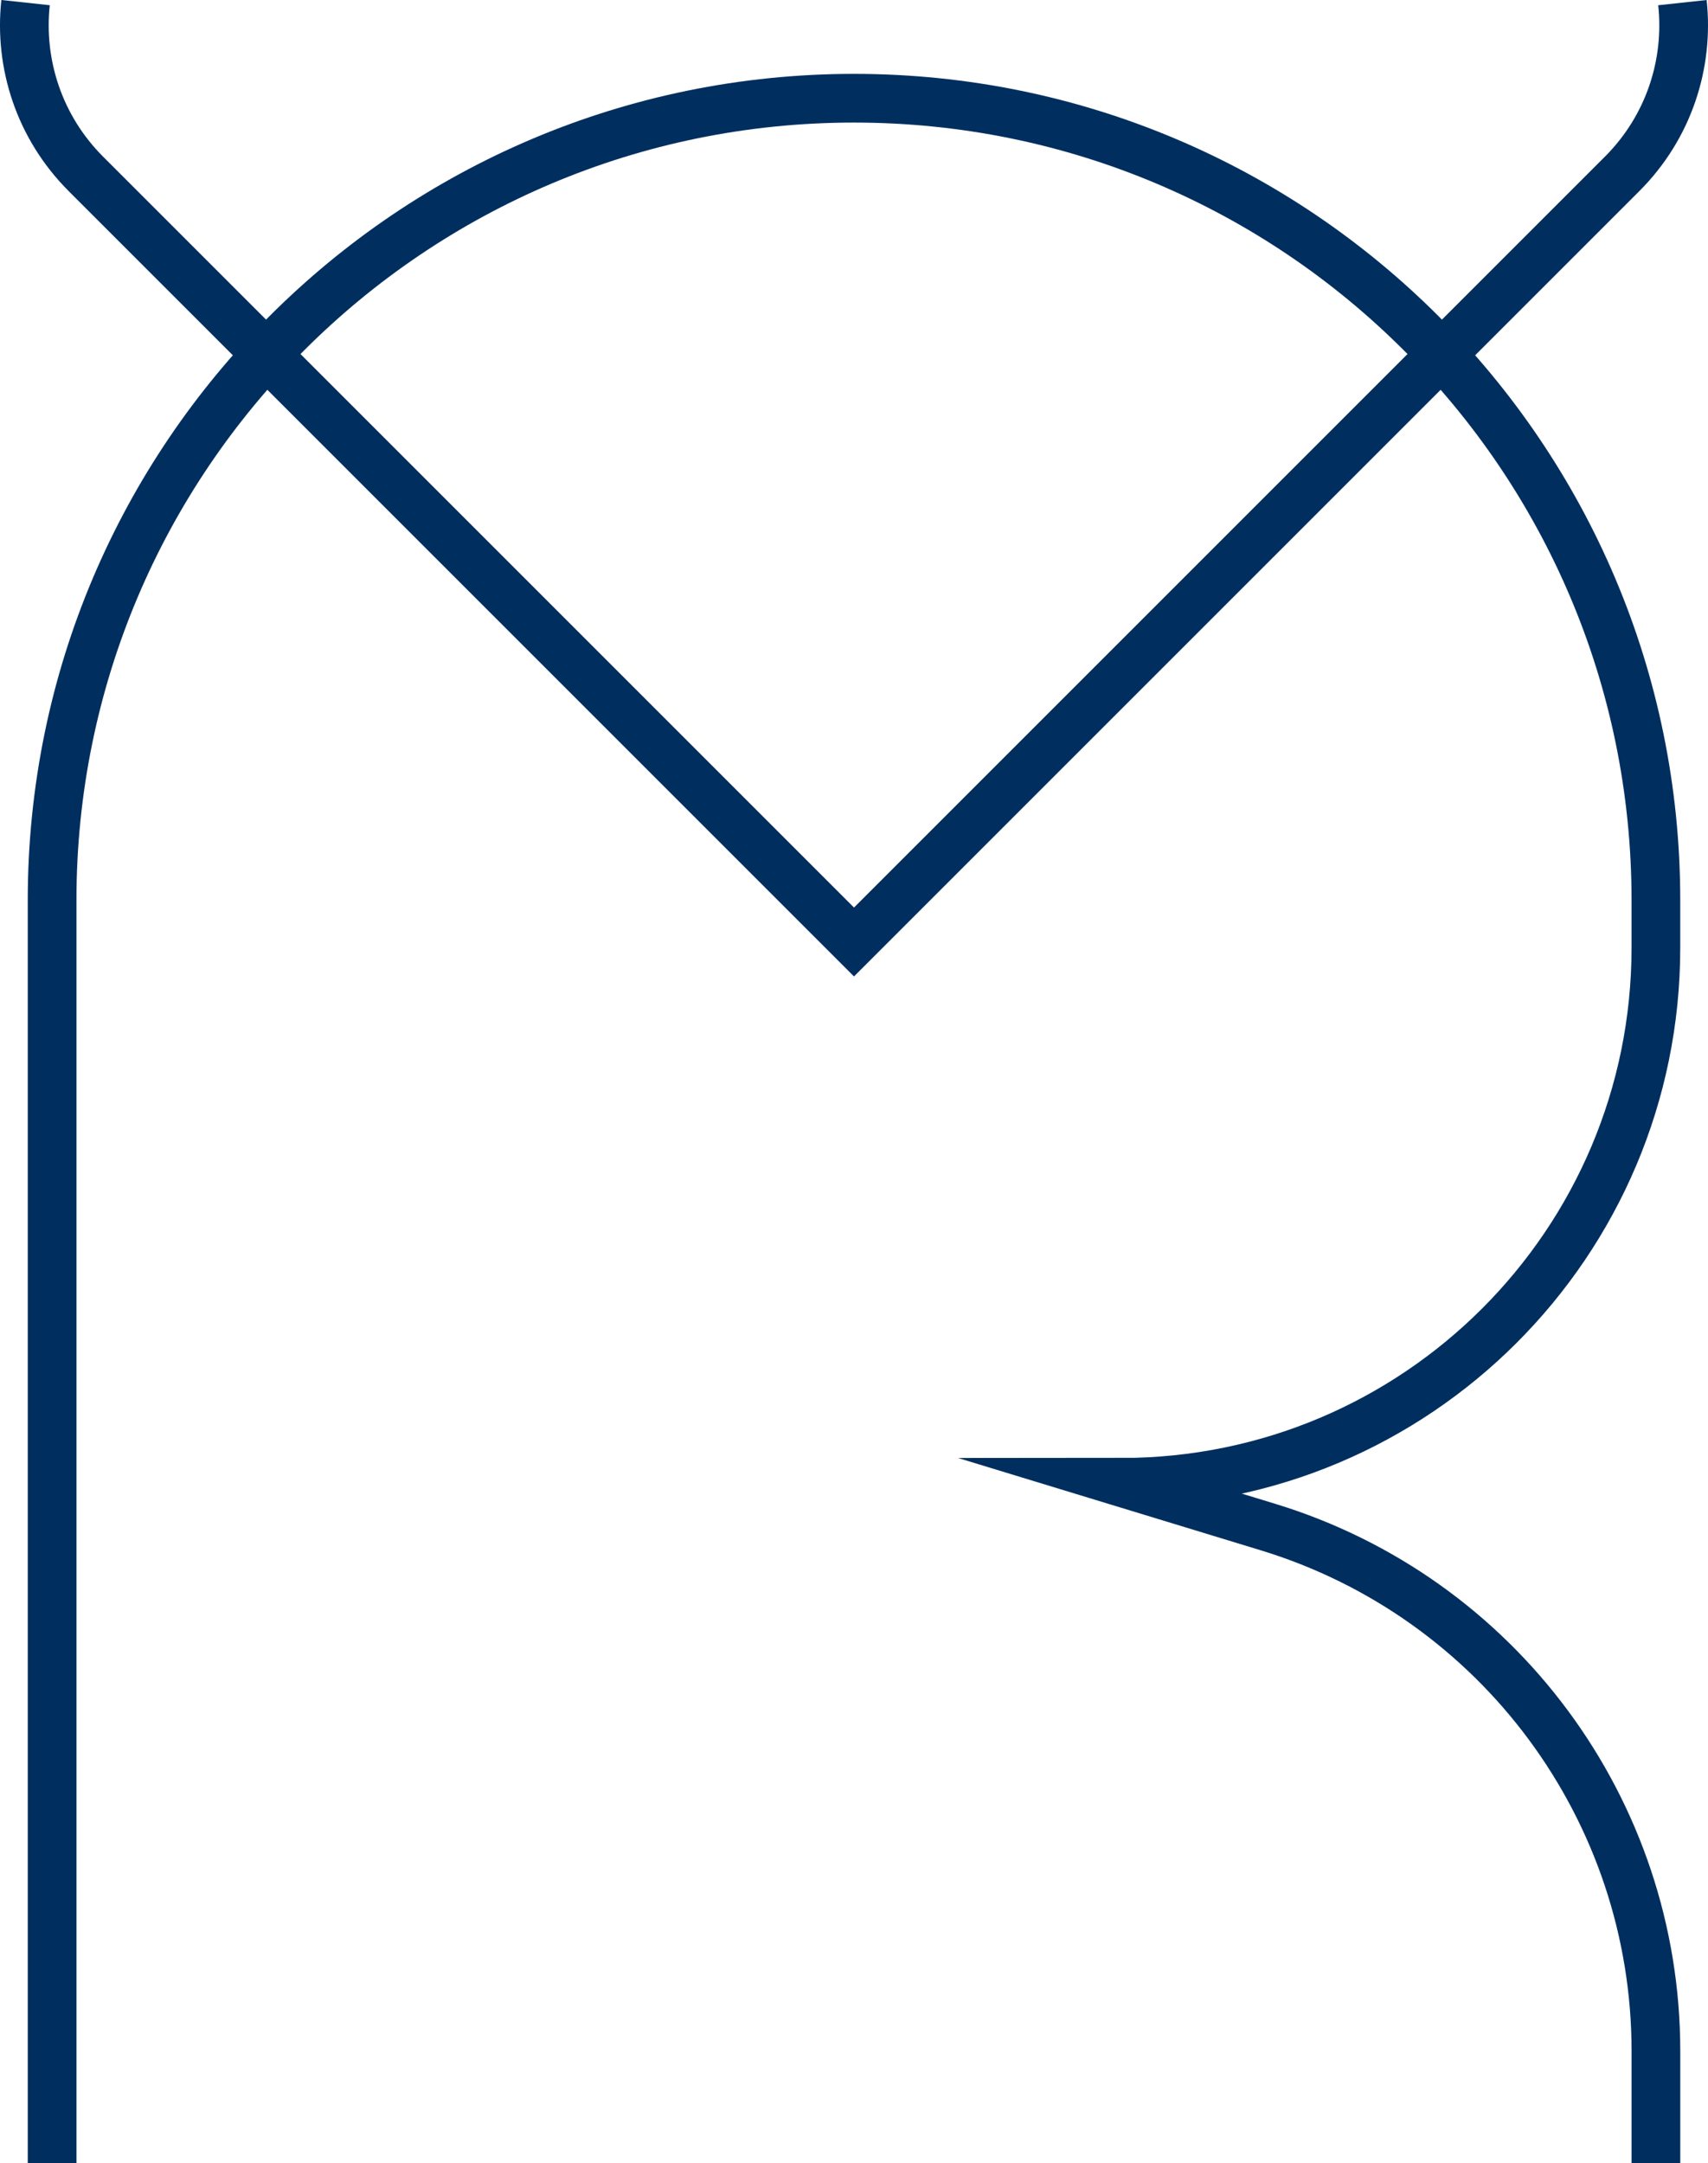
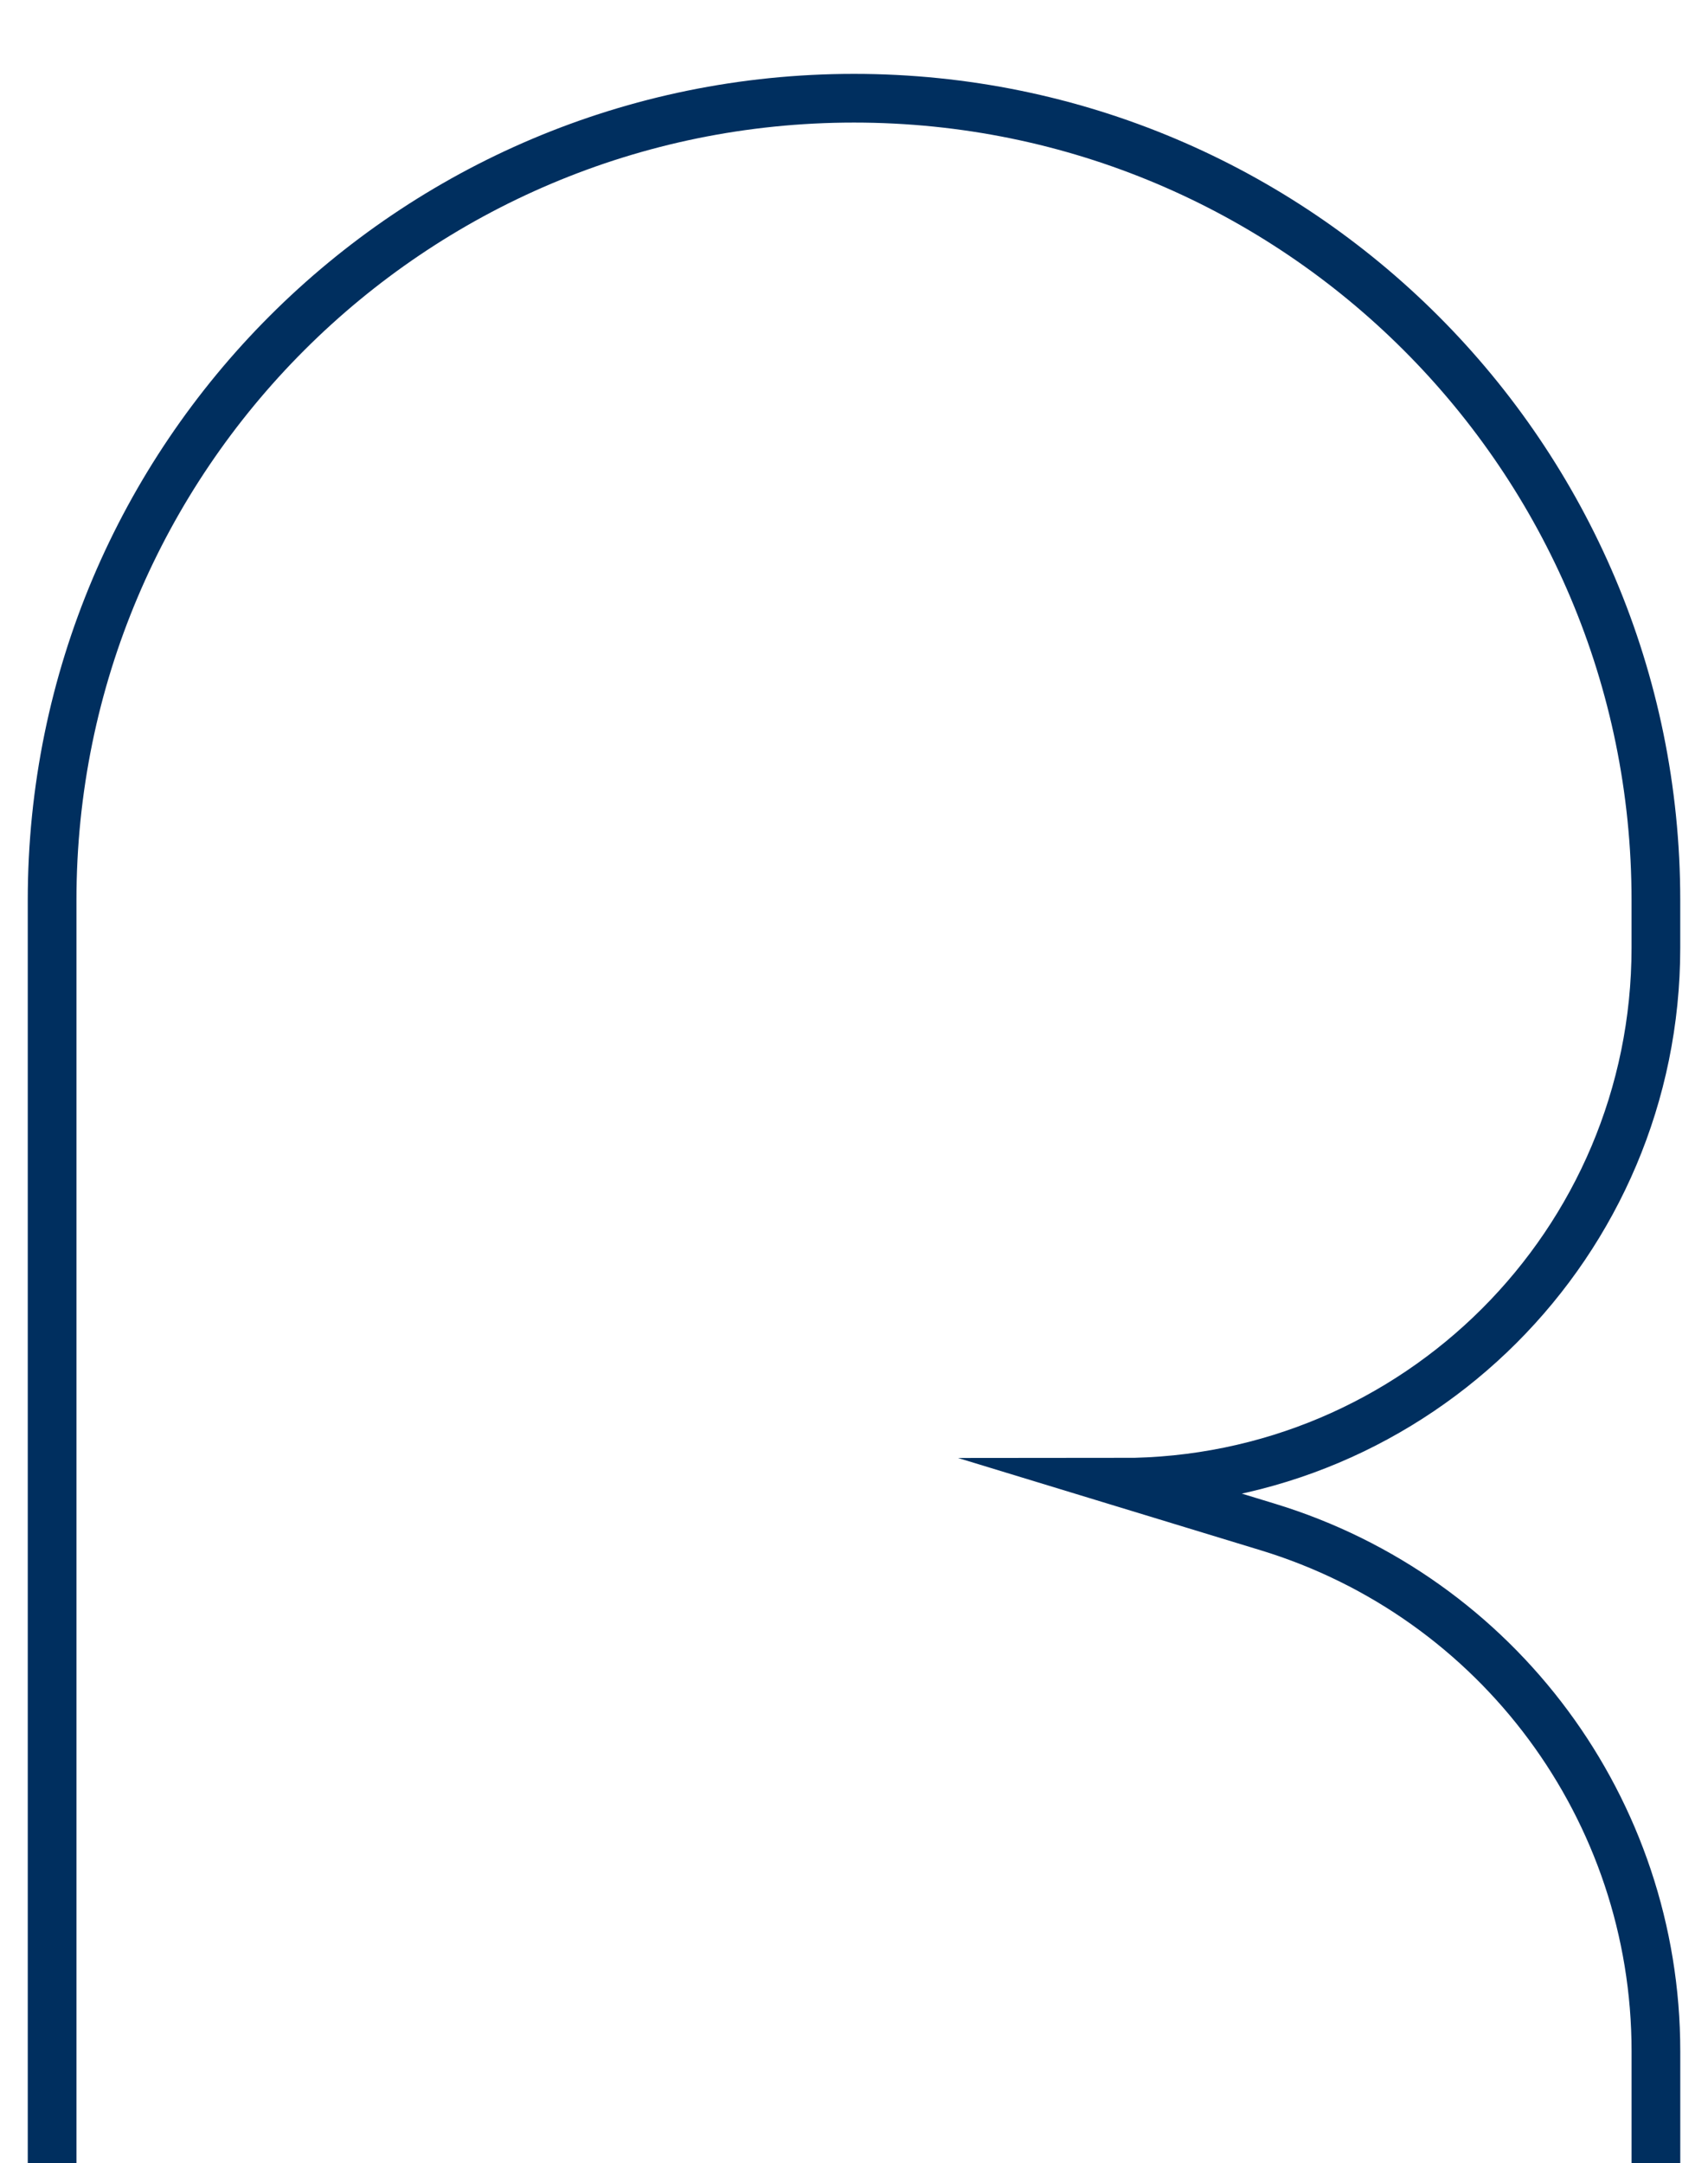
<svg xmlns="http://www.w3.org/2000/svg" id="Capa_2" data-name="Capa 2" viewBox="0 0 701.46 888.38">
  <defs>
    <style>      .cls-1 {        fill: none;        stroke: #002f5f;        stroke-miterlimit: 10;        stroke-width: 20px;      }    </style>
  </defs>
  <g id="Capa_1-2" data-name="Capa 1">
    <g>
      <path class="cls-1" d="M21.4,888.38V369.67c0-181.88,147.45-329.33,329.33-329.33h0c181.88,0,329.33,147.45,329.33,329.33v19.56c0,121.26-98.3,219.55-219.55,219.55h0l60.14,18.34c94.71,28.88,159.42,116.26,159.42,215.27v45.99" />
-       <path class="cls-1" d="M690.96,1.08c2.71,25.08-5.55,51.12-24.78,70.34l-315.45,315.45L35.28,71.42C16.05,52.19,7.79,26.15,10.5,1.07" />
    </g>
  </g>
</svg>